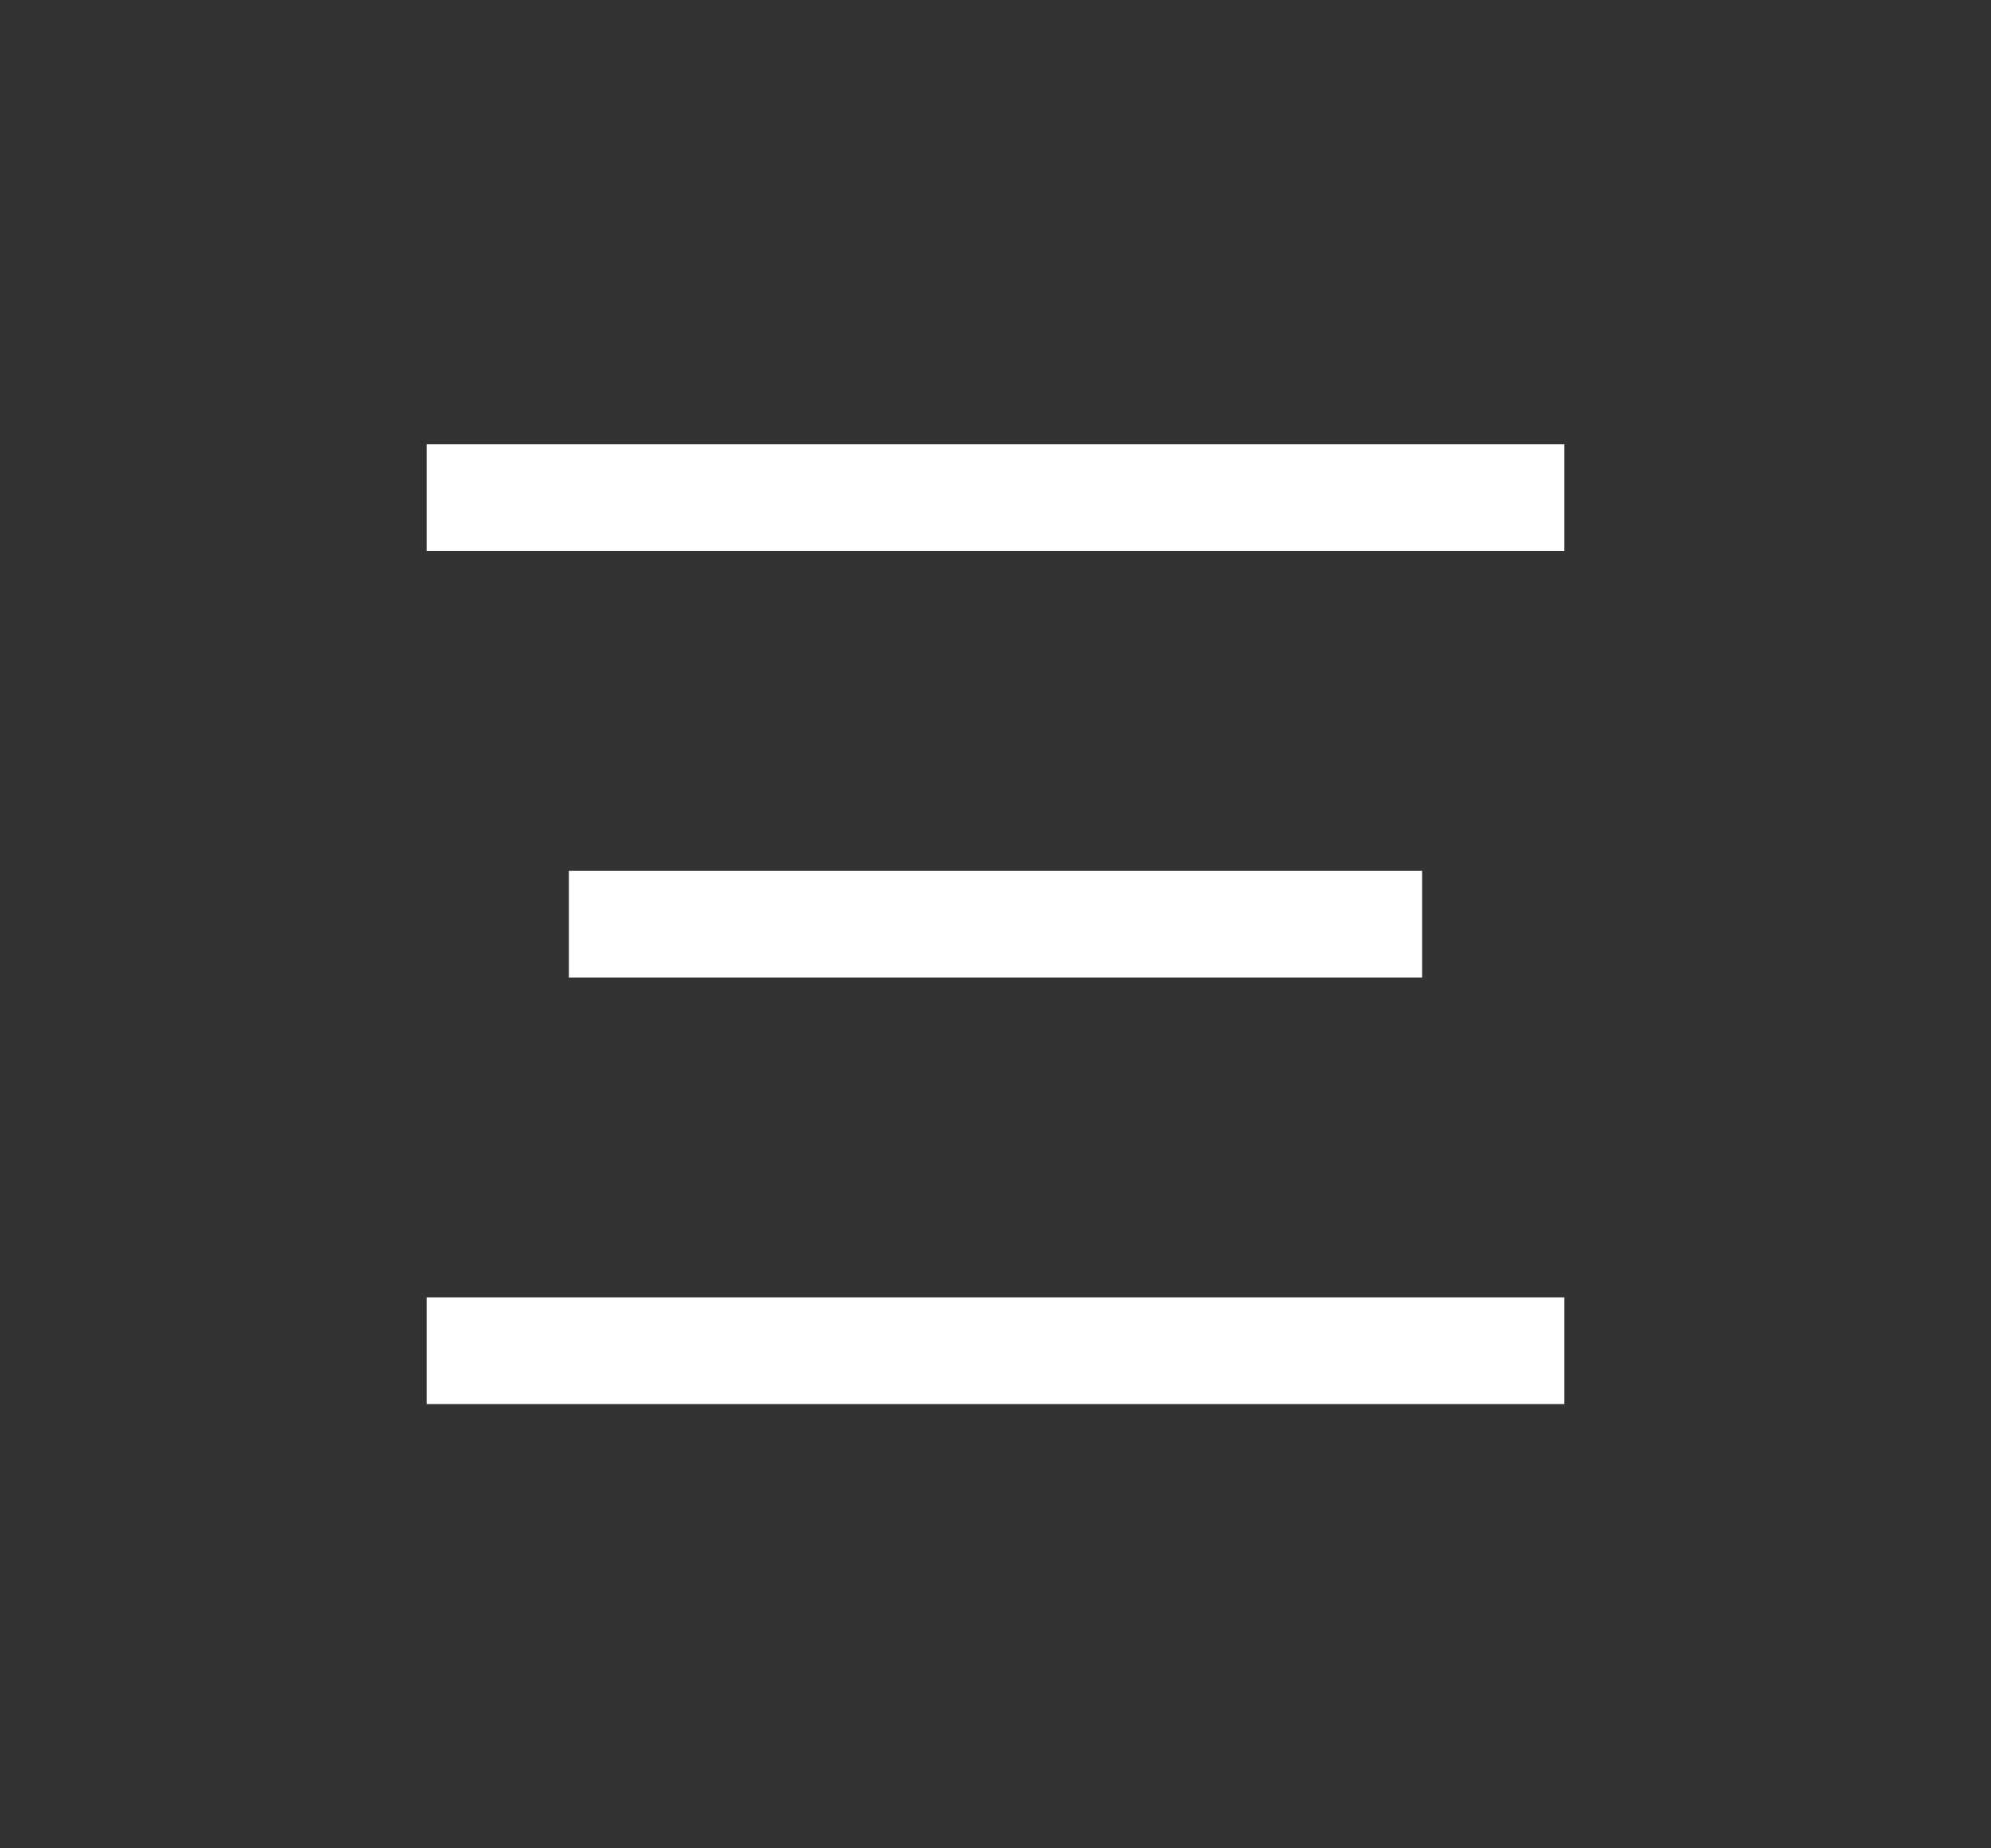
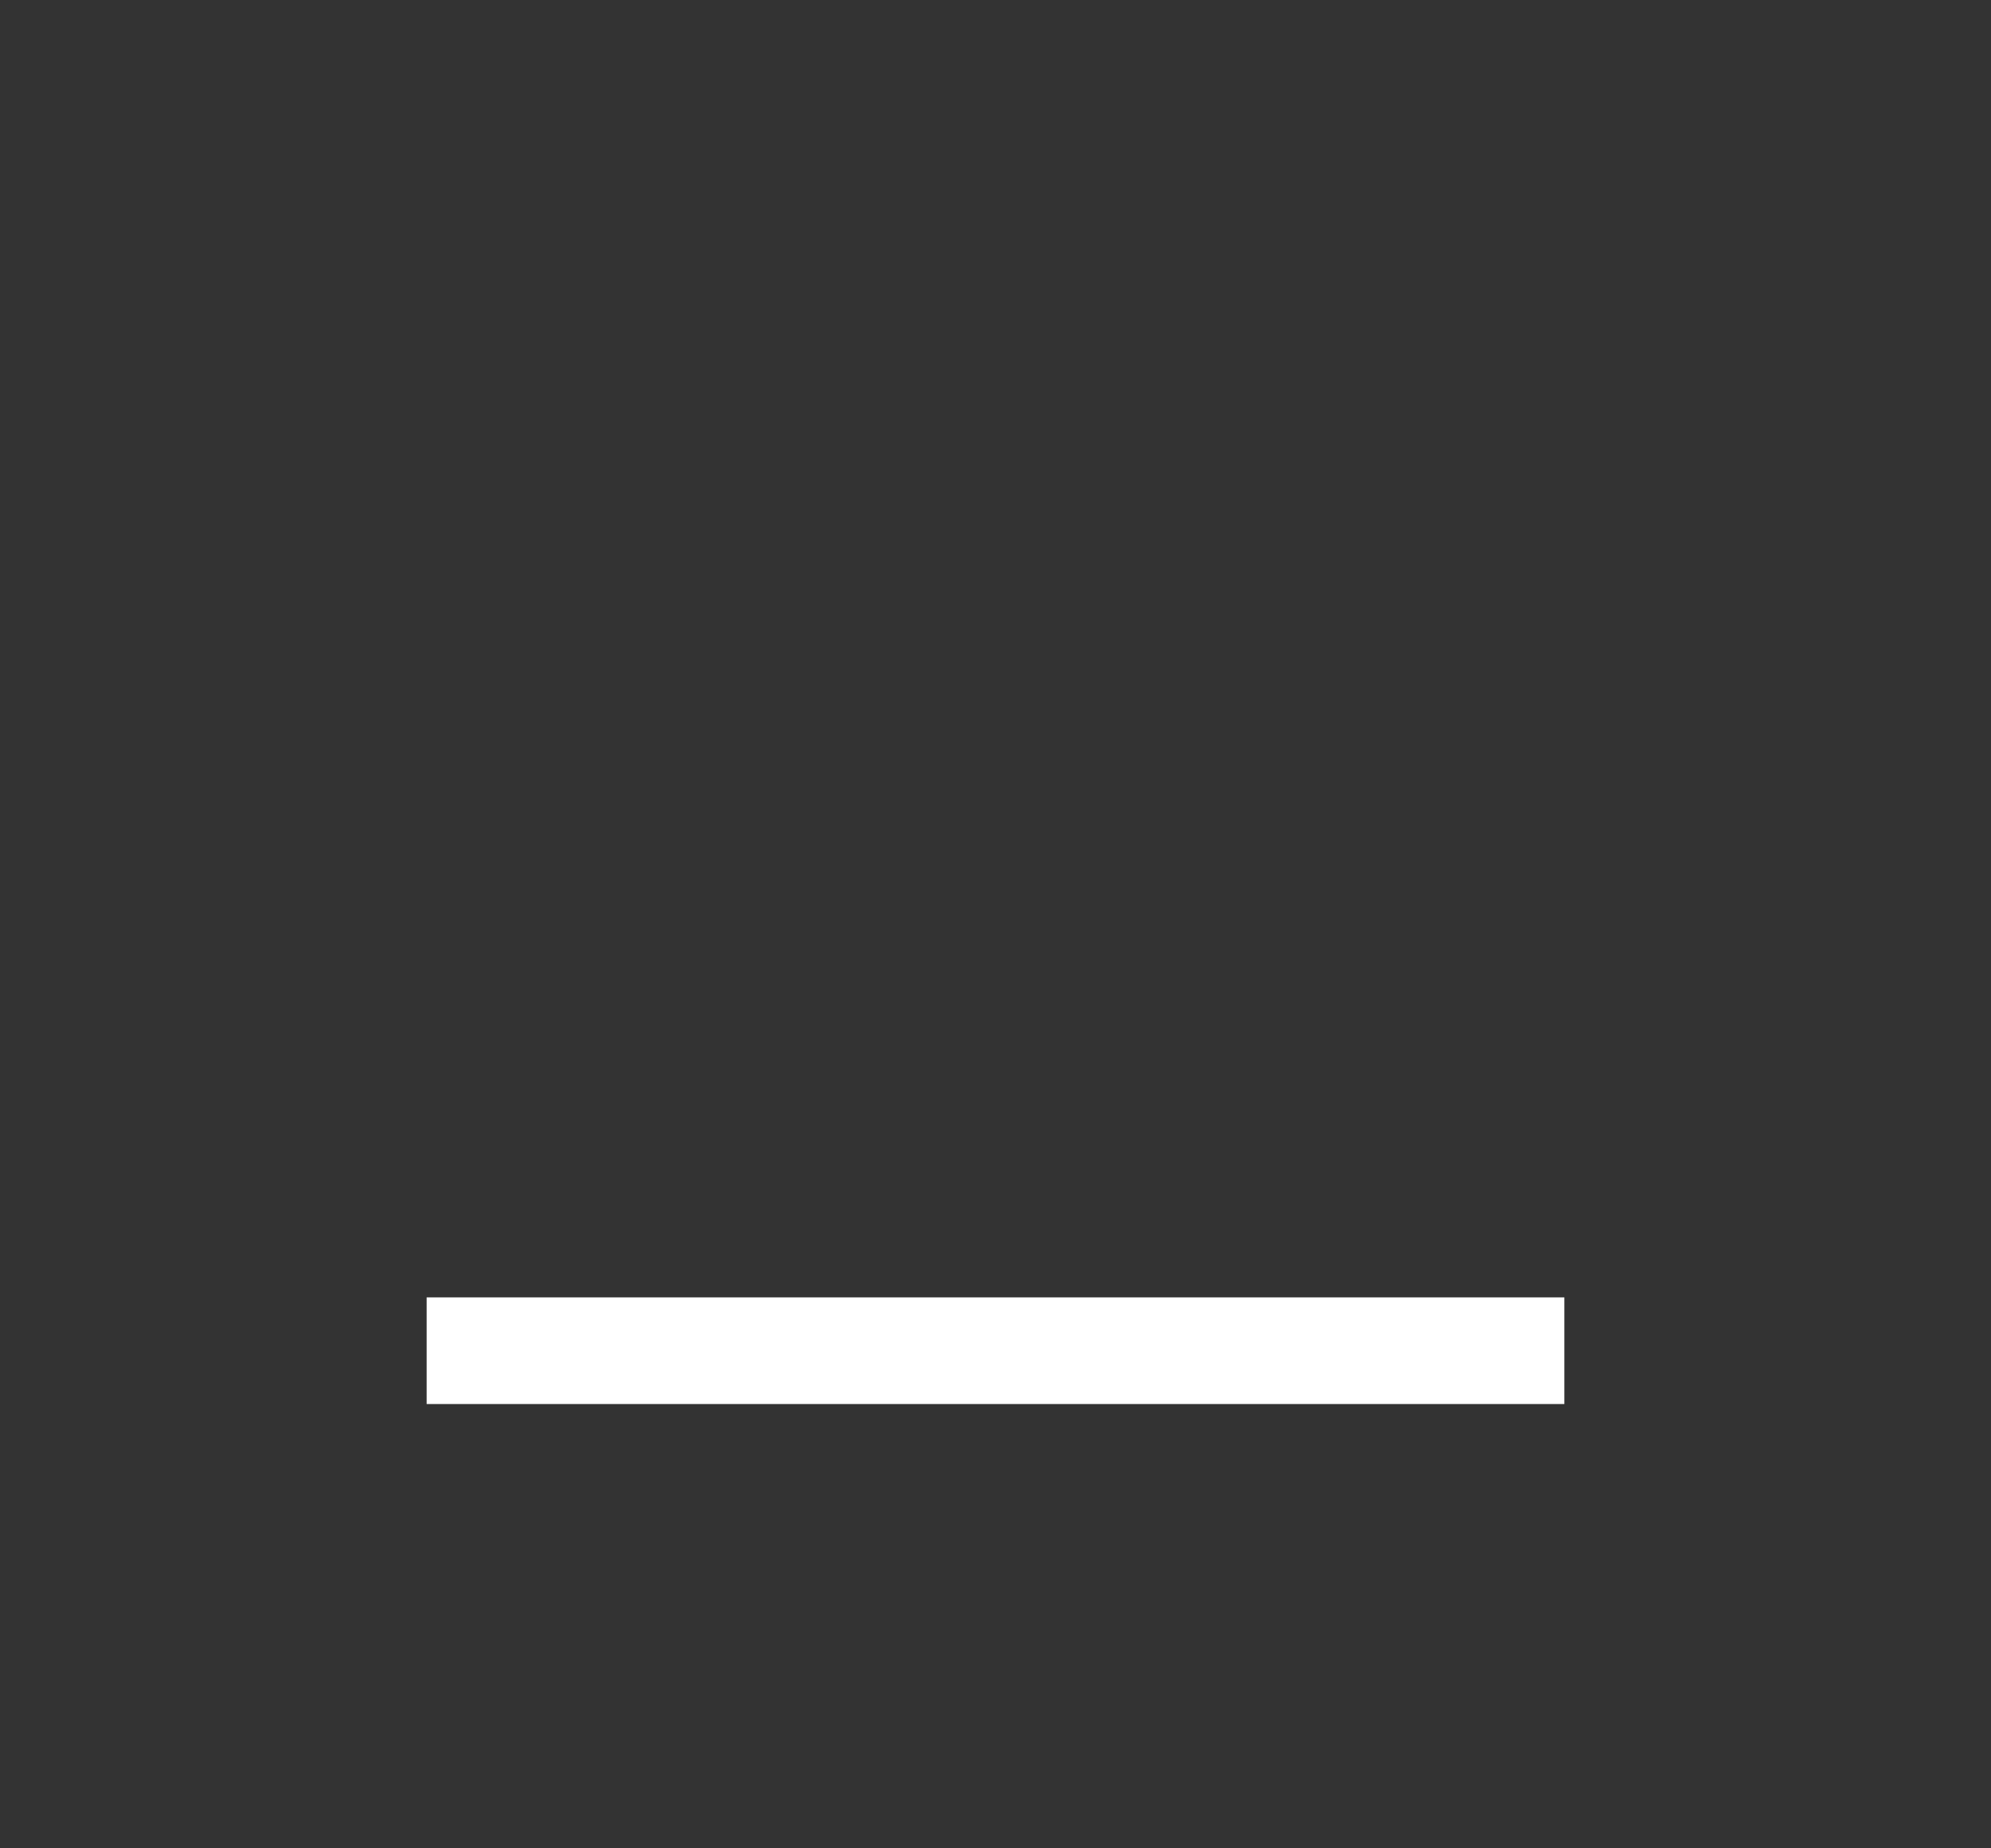
<svg xmlns="http://www.w3.org/2000/svg" width="56" height="52" viewBox="0 0 56 52" fill="none">
  <rect x="0" y="0" width="56" height="52" fill="#333333" stroke="none" />
-   <path d="M12 14H44" stroke="white" stroke-width="3" />
-   <path d="M16 26H40" stroke="white" stroke-width="3" />
  <path d="M12 38H44" stroke="white" stroke-width="3" />
</svg>